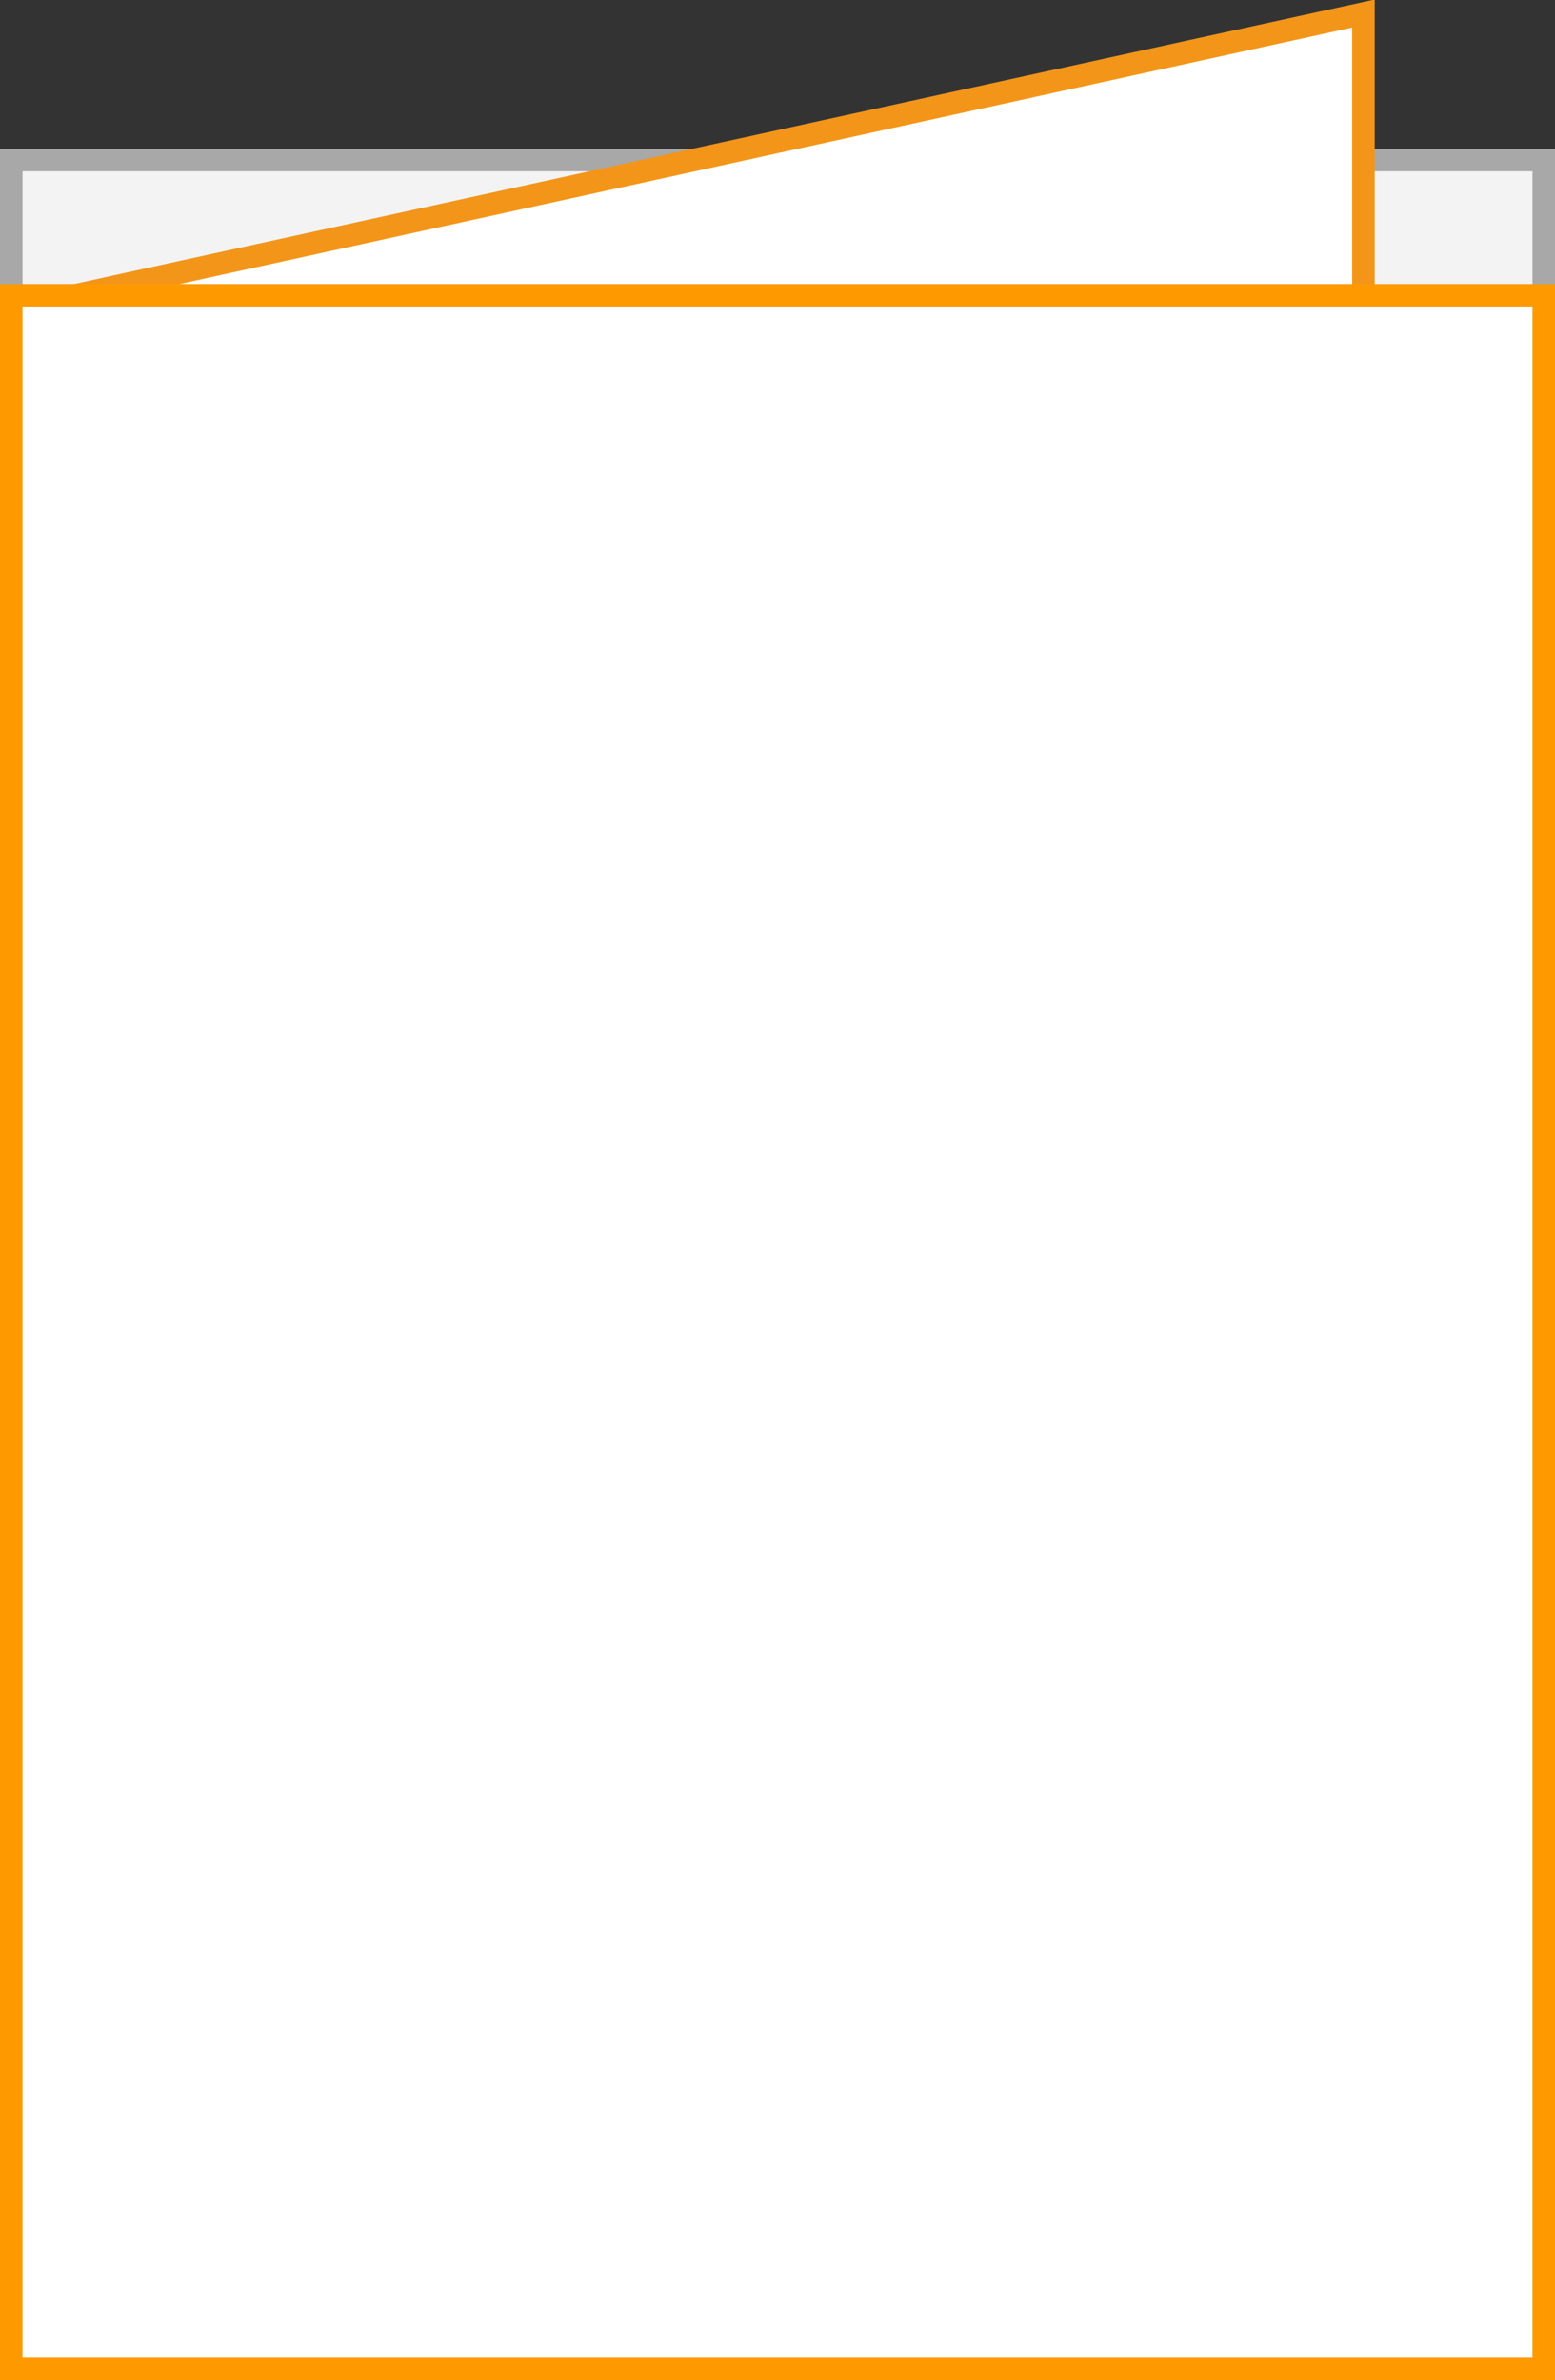
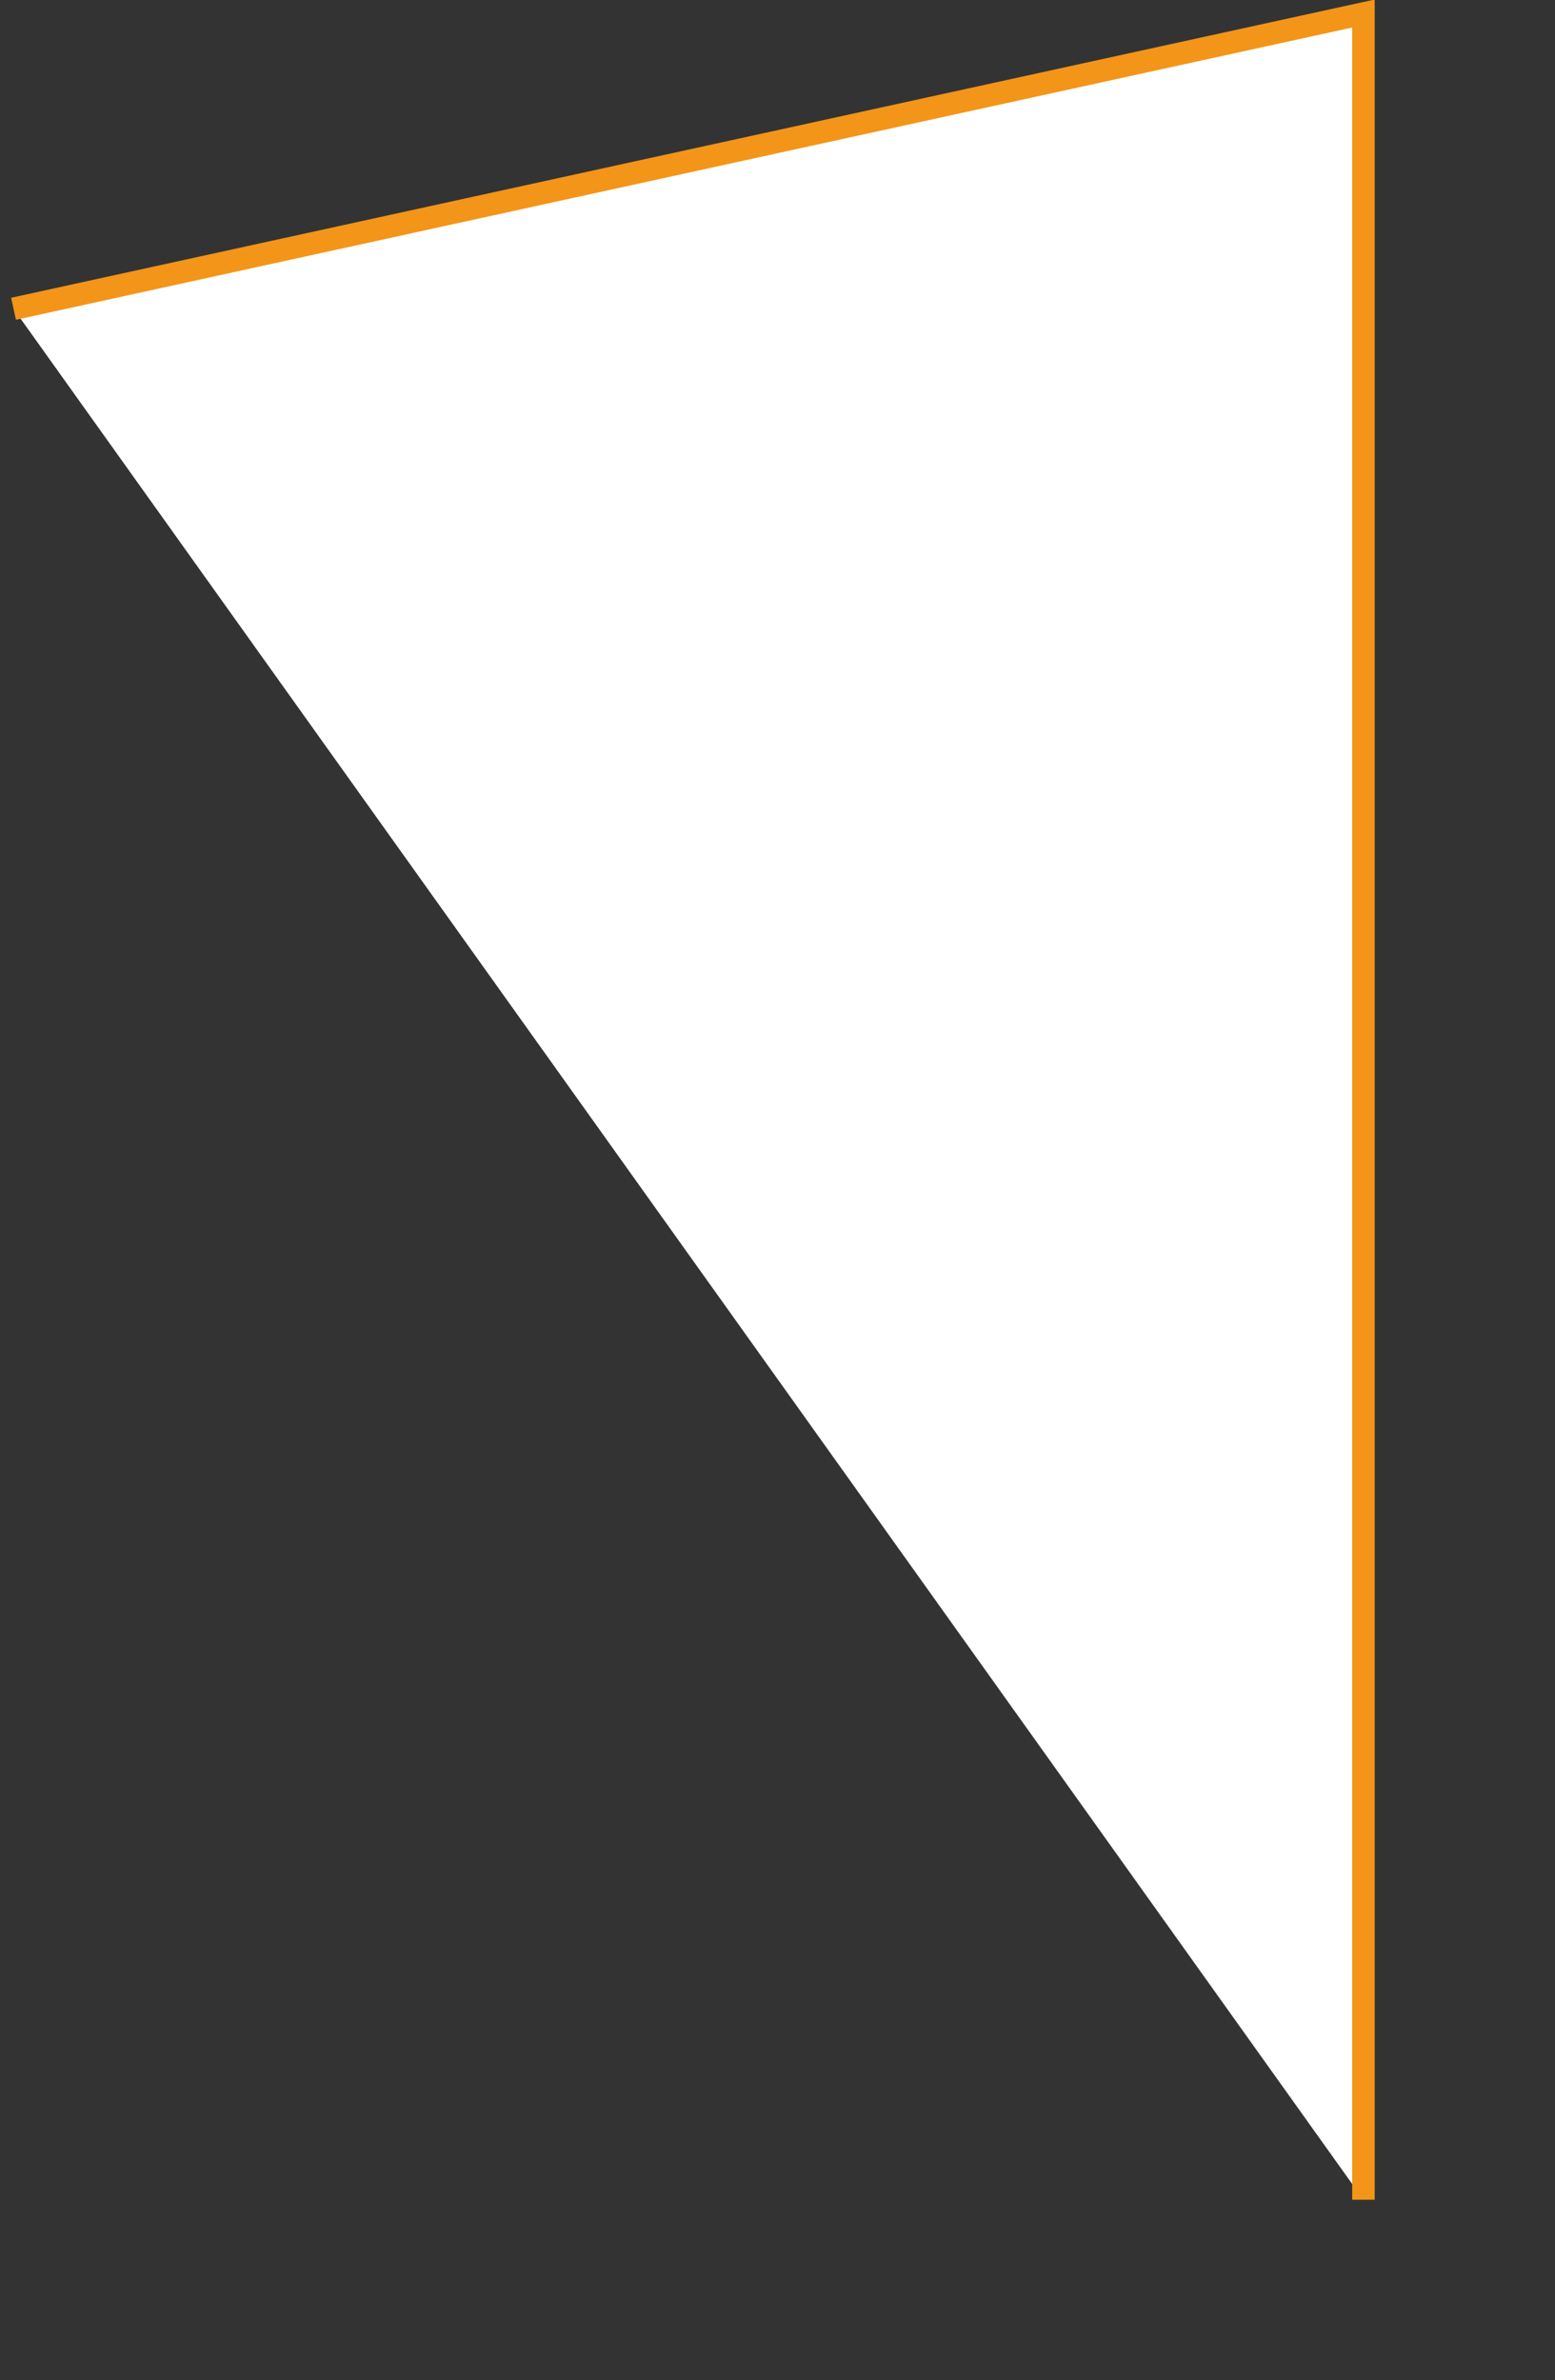
<svg xmlns="http://www.w3.org/2000/svg" width="69" height="105.6">
  <rect width="100%" height="100%" fill="#333333" stroke="none" />
-   <path fill="#f3f3f3" d="M.5 7.1h68v98H.5z" />
-   <path d="M68 7.6v97H1v-97h67m1-1H0v99h69v-99z" fill="#a8a8a8" />
  <path fill="#fff" stroke="#f39519" stroke-miterlimit="10" d="M.6 13.7L60.5.6v97" />
  <g>
-     <path fill="#fff" d="M.5 13.1h68v92H.5z" />
-     <path d="M68 13.6v91H1v-91h67m1-1H0v93h69v-93z" fill="#f90" />
-   </g>
+     </g>
</svg>